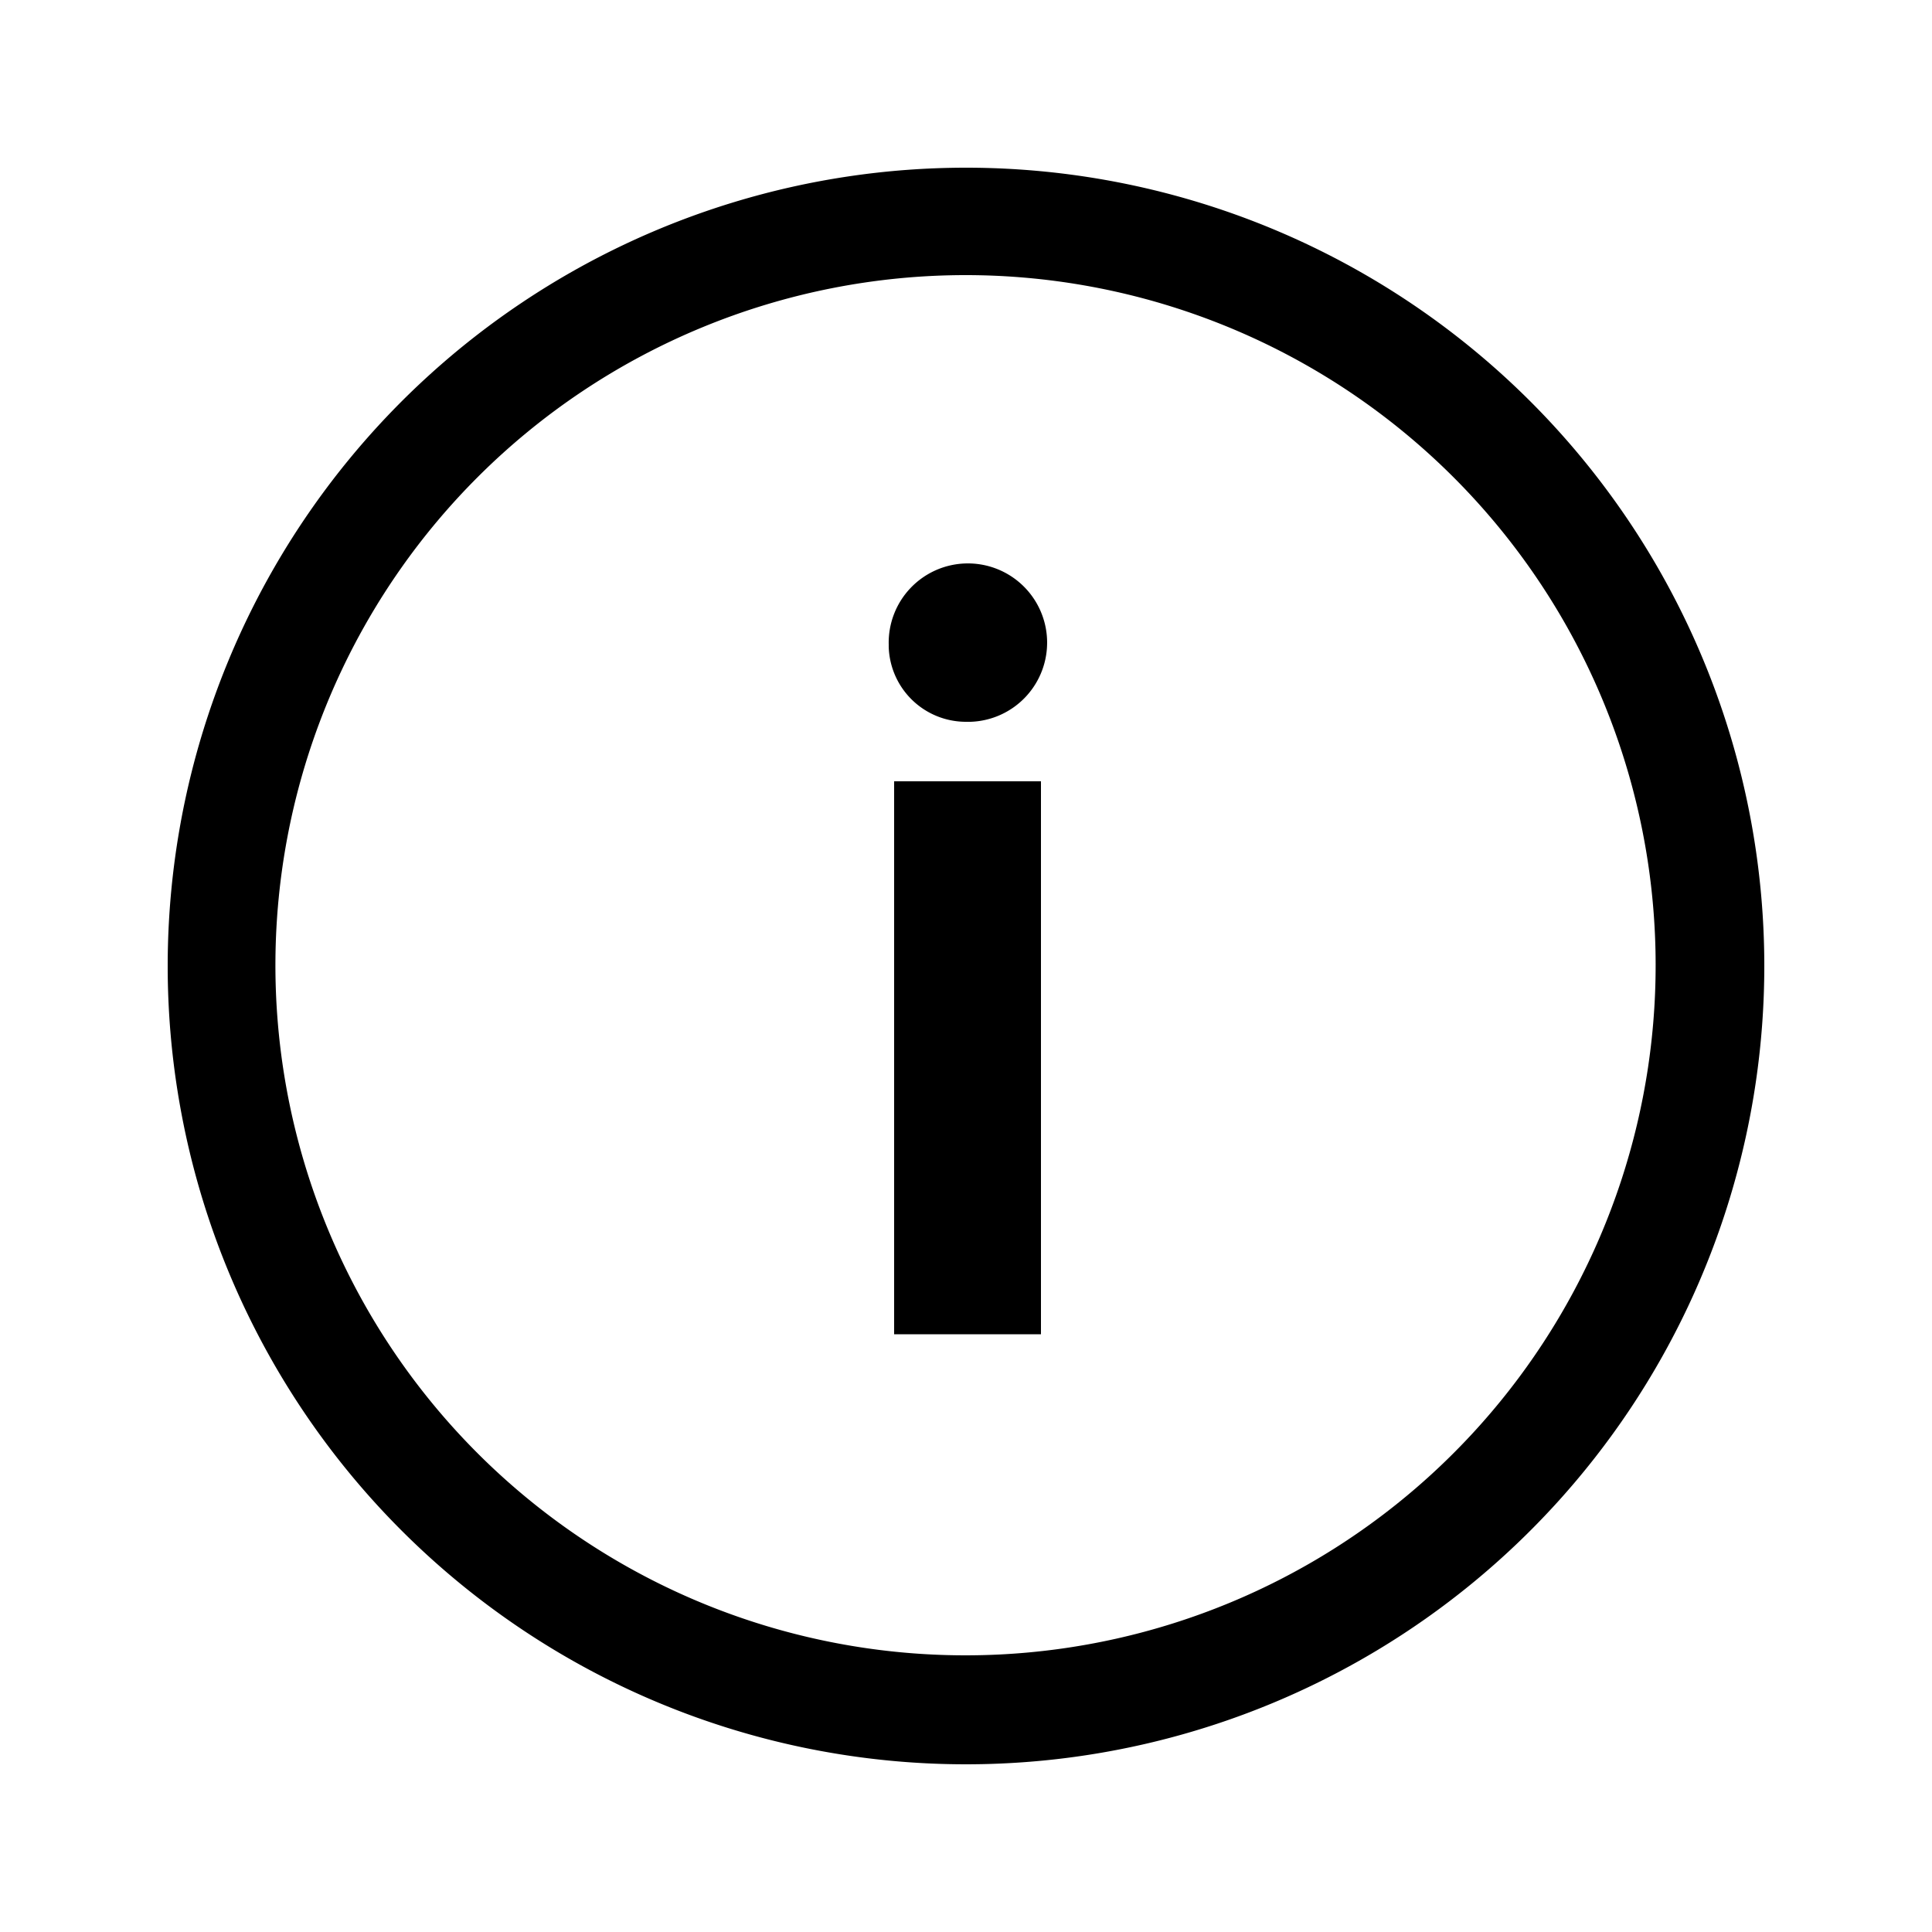
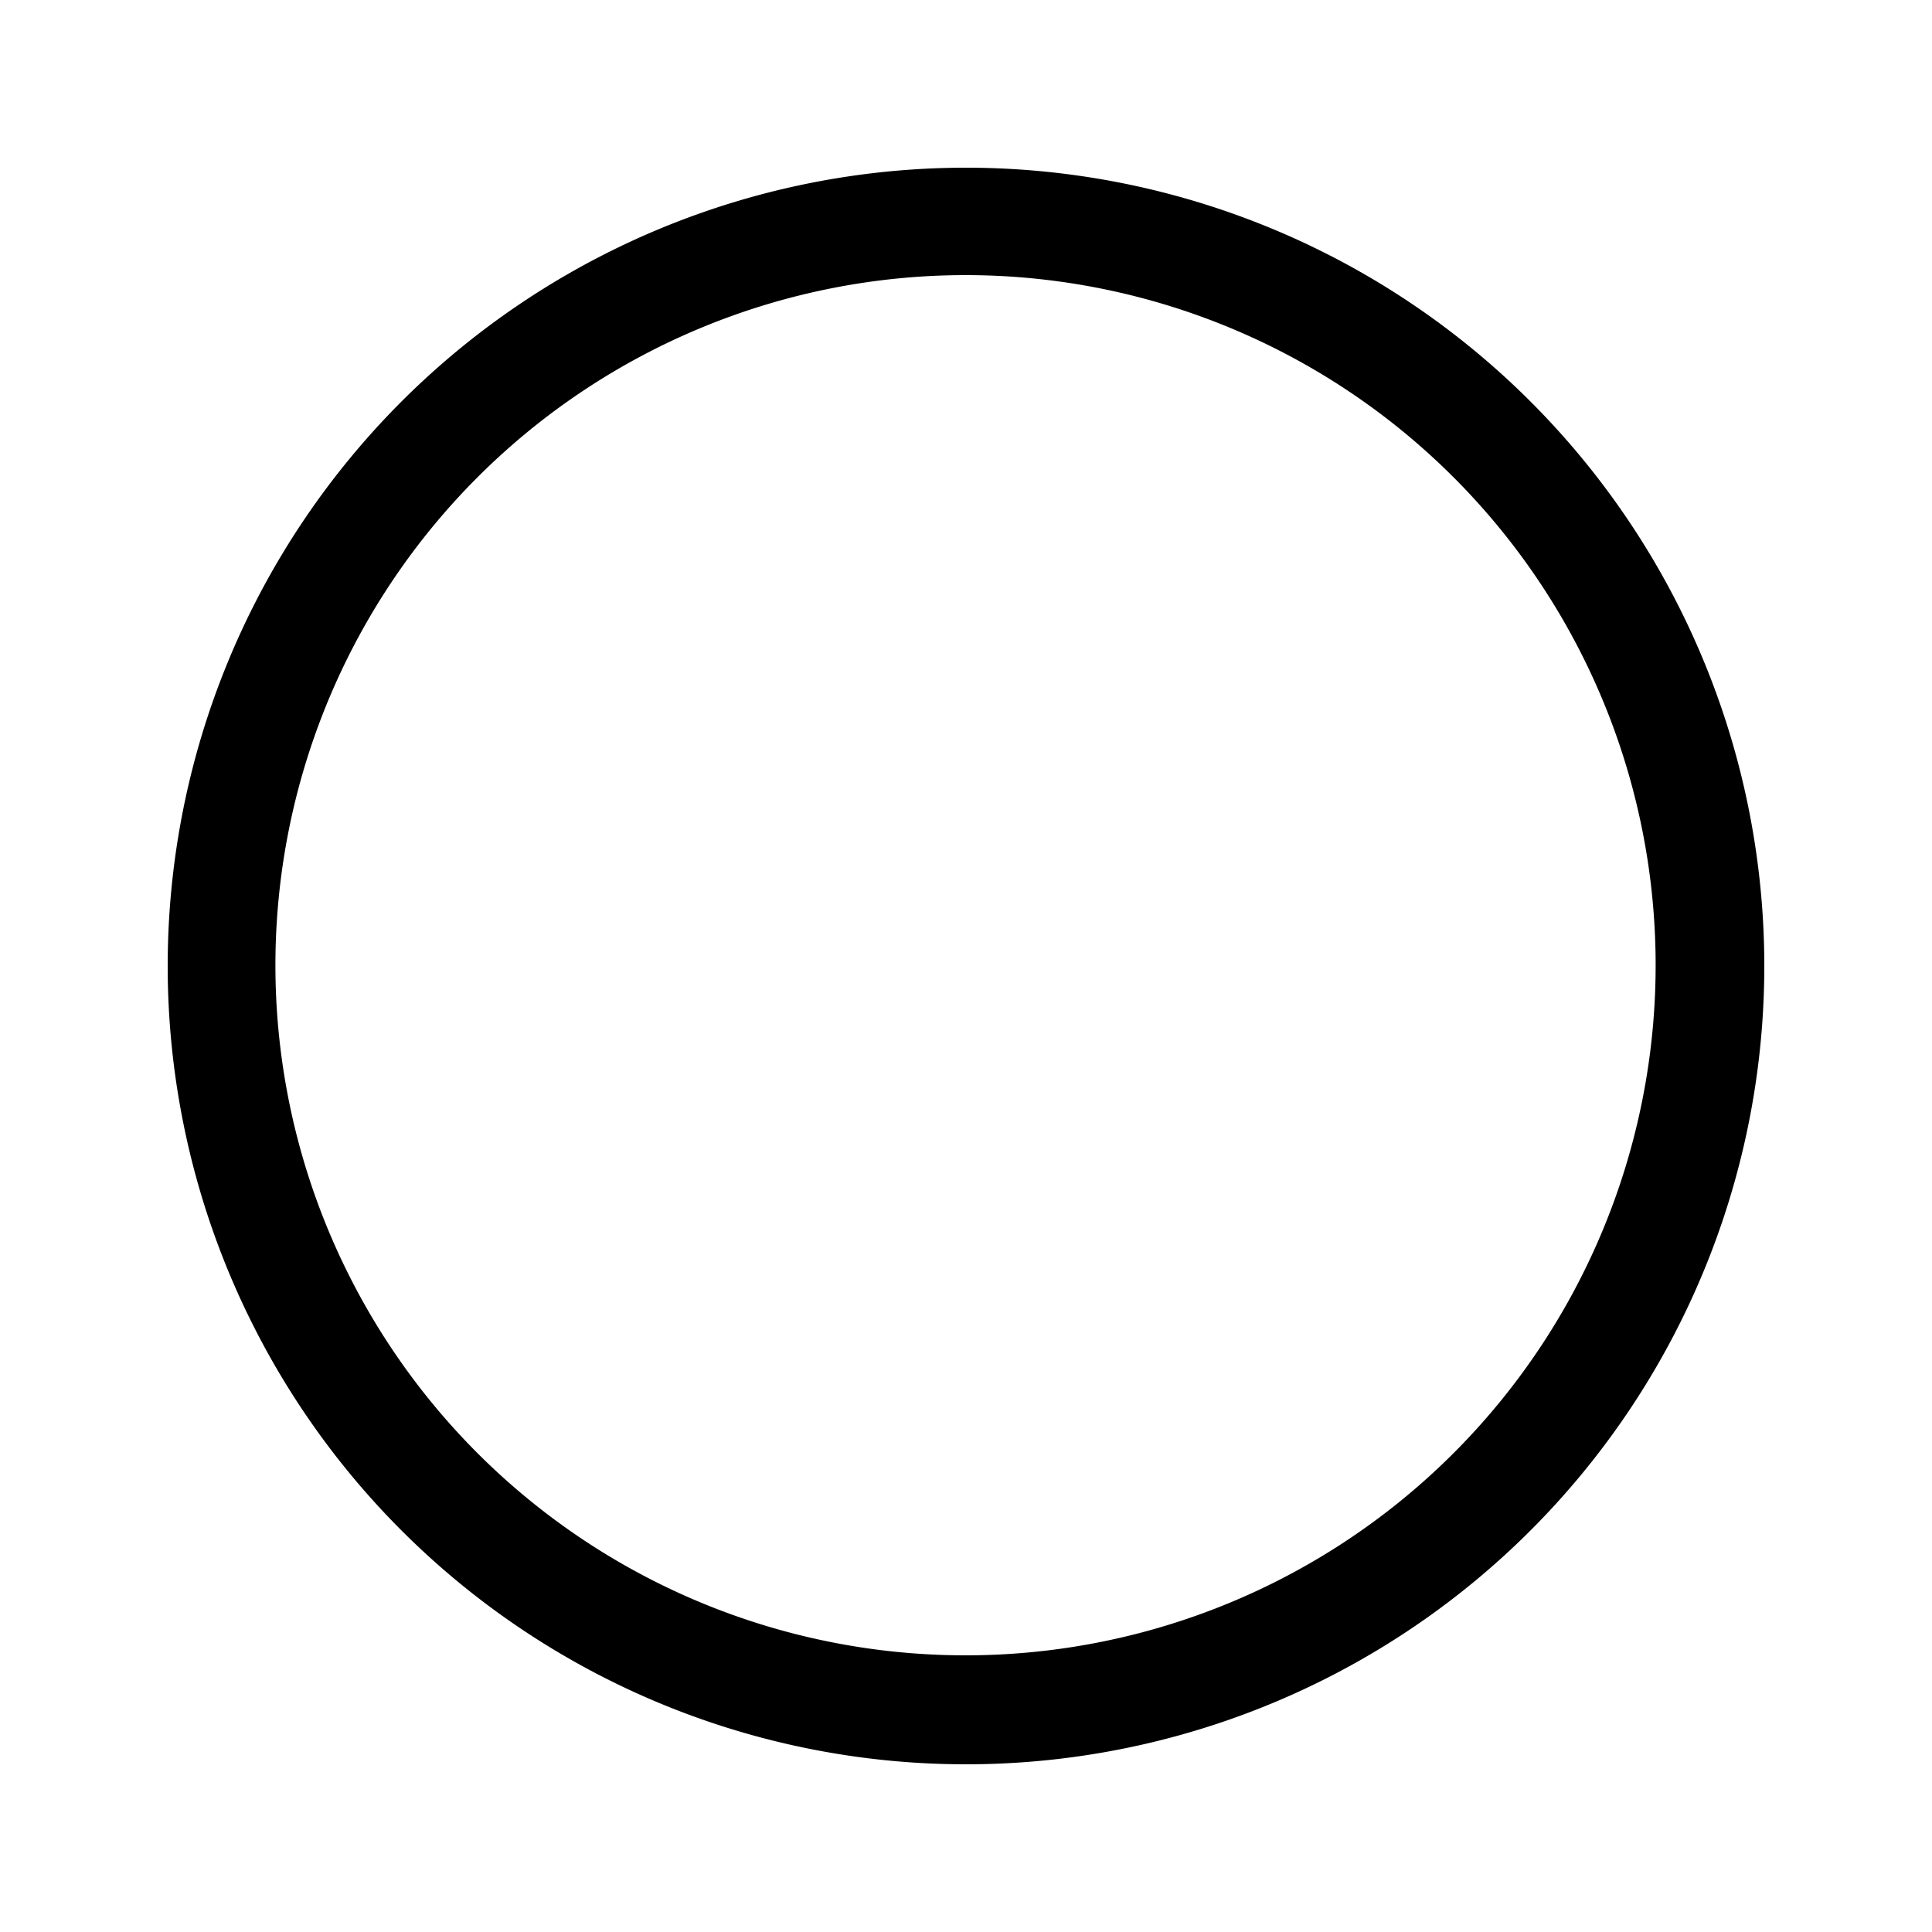
<svg xmlns="http://www.w3.org/2000/svg" id="Layer_1" data-name="Layer 1" viewBox="0 0 50 50">
  <g id="Icon_ionic-ios-information-circle-outline" data-name="Icon ionic-ios-information-circle-outline">
-     <path id="Path_7" data-name="Path 7" d="M23,16.68a2.05,2.05,0,1,1,2.12,2H25a2,2,0,0,1-2-1.94Zm.14,3.54h3.8V34.53h-3.8Z" />
    <path id="Path_8" data-name="Path 8" d="M25,7.12a17.86,17.86,0,1,1-12.64,5.23A17.87,17.87,0,0,1,25,7.12m0-2.78A20.66,20.66,0,1,0,45.66,25,20.66,20.66,0,0,0,25,4.34Z" />
  </g>
</svg>